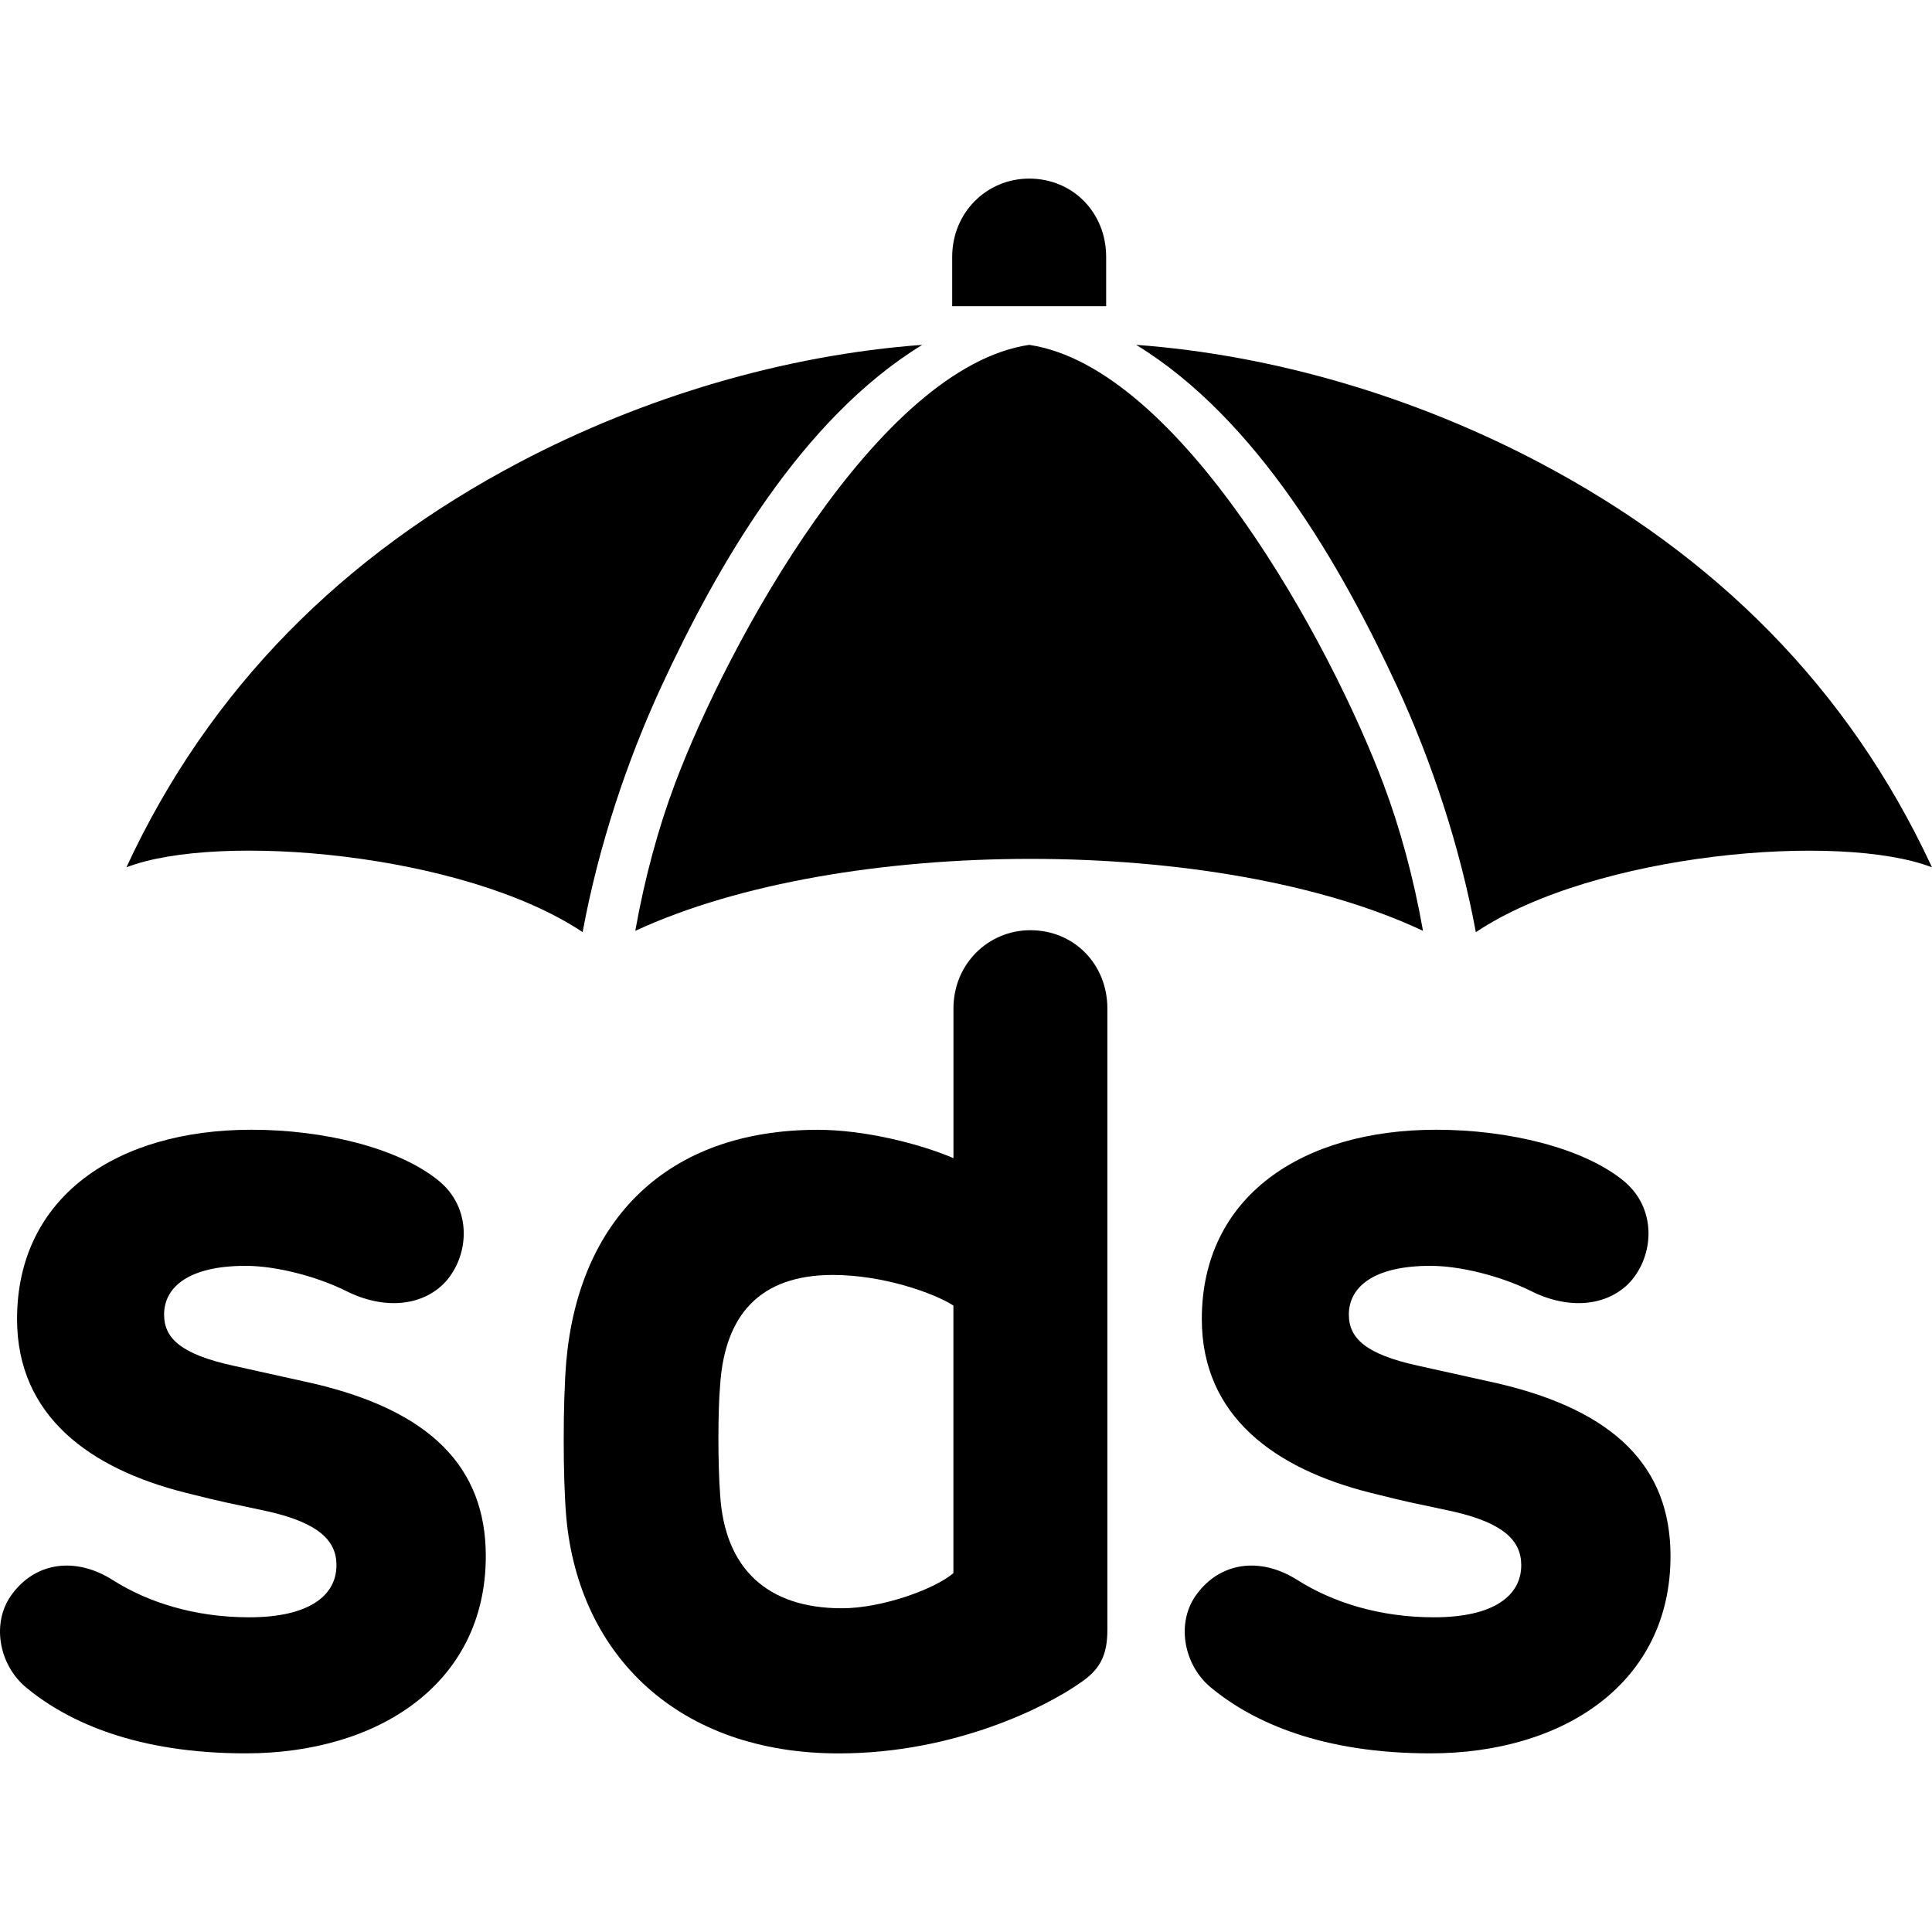
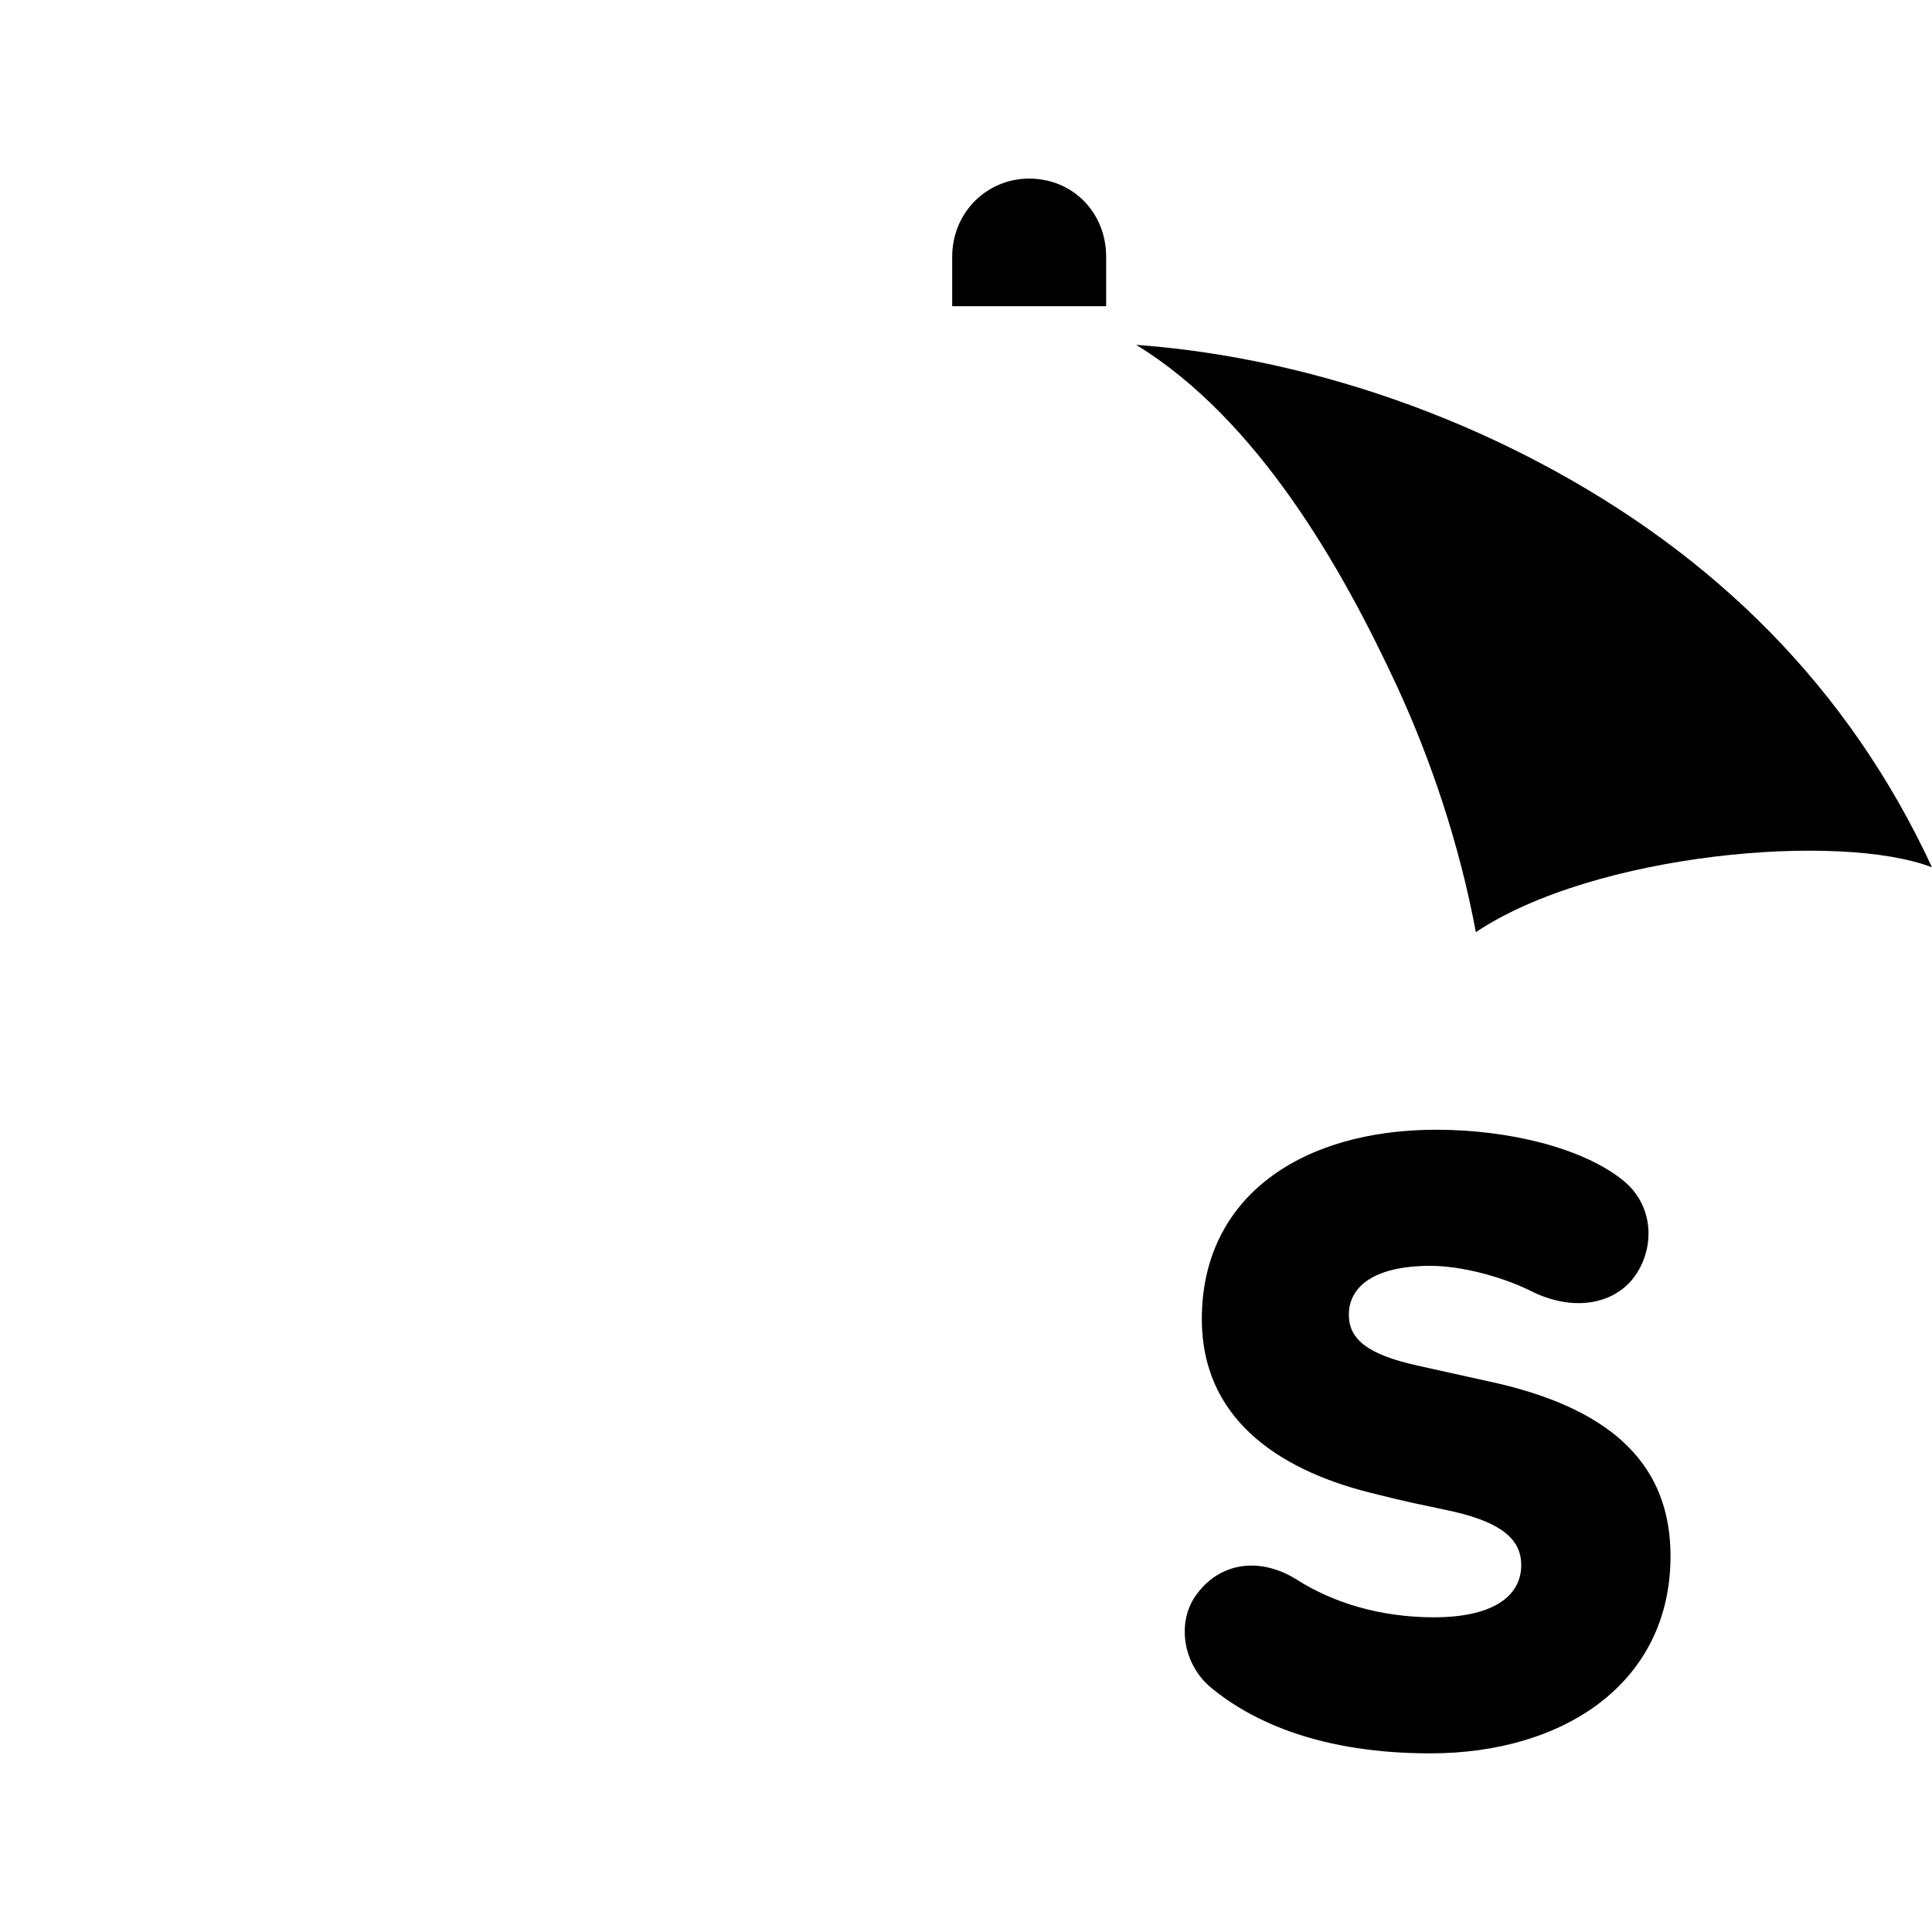
<svg xmlns="http://www.w3.org/2000/svg" version="1.1" id="Layer_1" x="0px" y="0px" width="260px" height="260px" viewBox="0 0 260 260" enable-background="new 0 0 260 260" xml:space="preserve">
  <path d="M224.811,209.411c0,17.086-14.378,26.548-32.308,26.548c-14.533,0-23.812-4.123-29.532-8.847  c-3.707-3.048-4.788-8.847-1.85-12.666c3.093-4.123,8.347-5.035,13.453-1.832c4.788,3.048,11.129,5.035,18.396,5.035  c8.043,0,11.751-2.9,11.751-7.022c0-3.352-2.472-5.643-8.969-7.171c-5.565-1.223-5.409-1.068-11.44-2.595  c-12.676-3.204-22.577-10.226-22.577-23.345c0-16.485,13.453-25.48,31.545-25.48c9.738,0,19.787,2.44,25.204,6.867  c4.477,3.663,4.174,9.922,0.925,13.585c-3.093,3.352-8.347,3.812-13.453,1.216c-4.025-1.98-9.435-3.352-13.453-3.352  c-7.733,0-10.981,2.9-10.981,6.563c0,3.204,2.316,5.339,9.272,6.867l10.981,2.44C217.234,189.885,224.811,197.361,224.811,209.411" />
-   <path d="M65.377,209.411c0,17.086-14.378,26.548-32.308,26.548c-14.533,0-23.812-4.123-29.532-8.847  c-3.707-3.048-4.788-8.847-1.85-12.666c3.093-4.123,8.347-5.035,13.453-1.832c4.788,3.055,11.129,5.035,18.389,5.035  c8.043,0,11.751-2.9,11.751-7.022c0-3.352-2.472-5.643-8.968-7.171c-5.565-1.223-5.409-1.068-11.44-2.595  c-12.676-3.204-22.577-10.226-22.577-23.345c0-16.485,13.453-25.48,31.545-25.48c9.738,0,19.787,2.44,25.204,6.867  c4.477,3.663,4.174,9.922,0.925,13.585c-3.093,3.352-8.347,3.812-13.453,1.216c-4.025-1.98-9.435-3.352-13.453-3.352  c-7.733,0-10.981,2.9-10.981,6.563c0,3.204,2.316,5.339,9.272,6.867l10.981,2.44C57.806,189.885,65.377,197.361,65.377,209.411" />
-   <path d="M113.305,216.434c5.416,0,12.521-2.595,14.999-4.731v-36.01c-2.627-1.676-9.435-4.116-16.235-4.116  c-9.901,0-14.533,5.488-15.155,14.802c-0.311,3.508-0.311,10.679,0,14.802C97.536,211.094,103.256,216.434,113.305,216.434   M110.064,152.043c6.186,0,13.601,1.832,18.248,3.812v-20.141c0-5.948,4.64-10.53,10.353-10.53c5.875,0,10.36,4.576,10.36,10.53  v83.619c0,3.352-0.925,5.339-3.707,7.171c-4.322,3.055-16.694,9.462-32.463,9.462c-21.489,0-34.942-13.126-36.644-31.739  c-0.466-5.339-0.466-15.565,0-21.053C77.904,164.25,89.655,152.043,110.064,152.043" />
  <path d="M138.502,24.034c-5.72,0-10.36,4.576-10.36,10.53v6.641h20.719v-6.641C148.861,28.609,144.377,24.034,138.502,24.034" />
-   <path d="M191.5,125.269c-1.257-7.136-3.114-13.911-5.332-19.787c-7.118-18.932-27.343-56.052-47.667-59.072  c-20.331,3.02-40.556,40.14-47.674,59.072c-2.21,5.877-4.068,12.652-5.332,19.787C113.34,112.355,164.129,112.355,191.5,125.269" />
  <path d="M152.901,46.409c16.32,9.993,27.661,29.872,35.14,46.031c4.548,9.865,8.389,21.258,10.572,33.005  c15.995-10.679,49.051-13.493,61.388-8.72c-11.221-24.193-29.243-42.043-52.865-54.49C190.491,53.46,171.537,47.774,152.901,46.409" />
-   <path d="M124.11,46.409c-18.629,1.372-37.59,7.058-54.235,15.82c-23.622,12.447-41.643,30.296-52.865,54.49  c12.344-4.774,45.4-1.959,61.395,8.72c2.175-11.739,6.017-23.132,10.572-33.005C96.449,76.281,107.79,56.402,124.11,46.409" />
</svg>